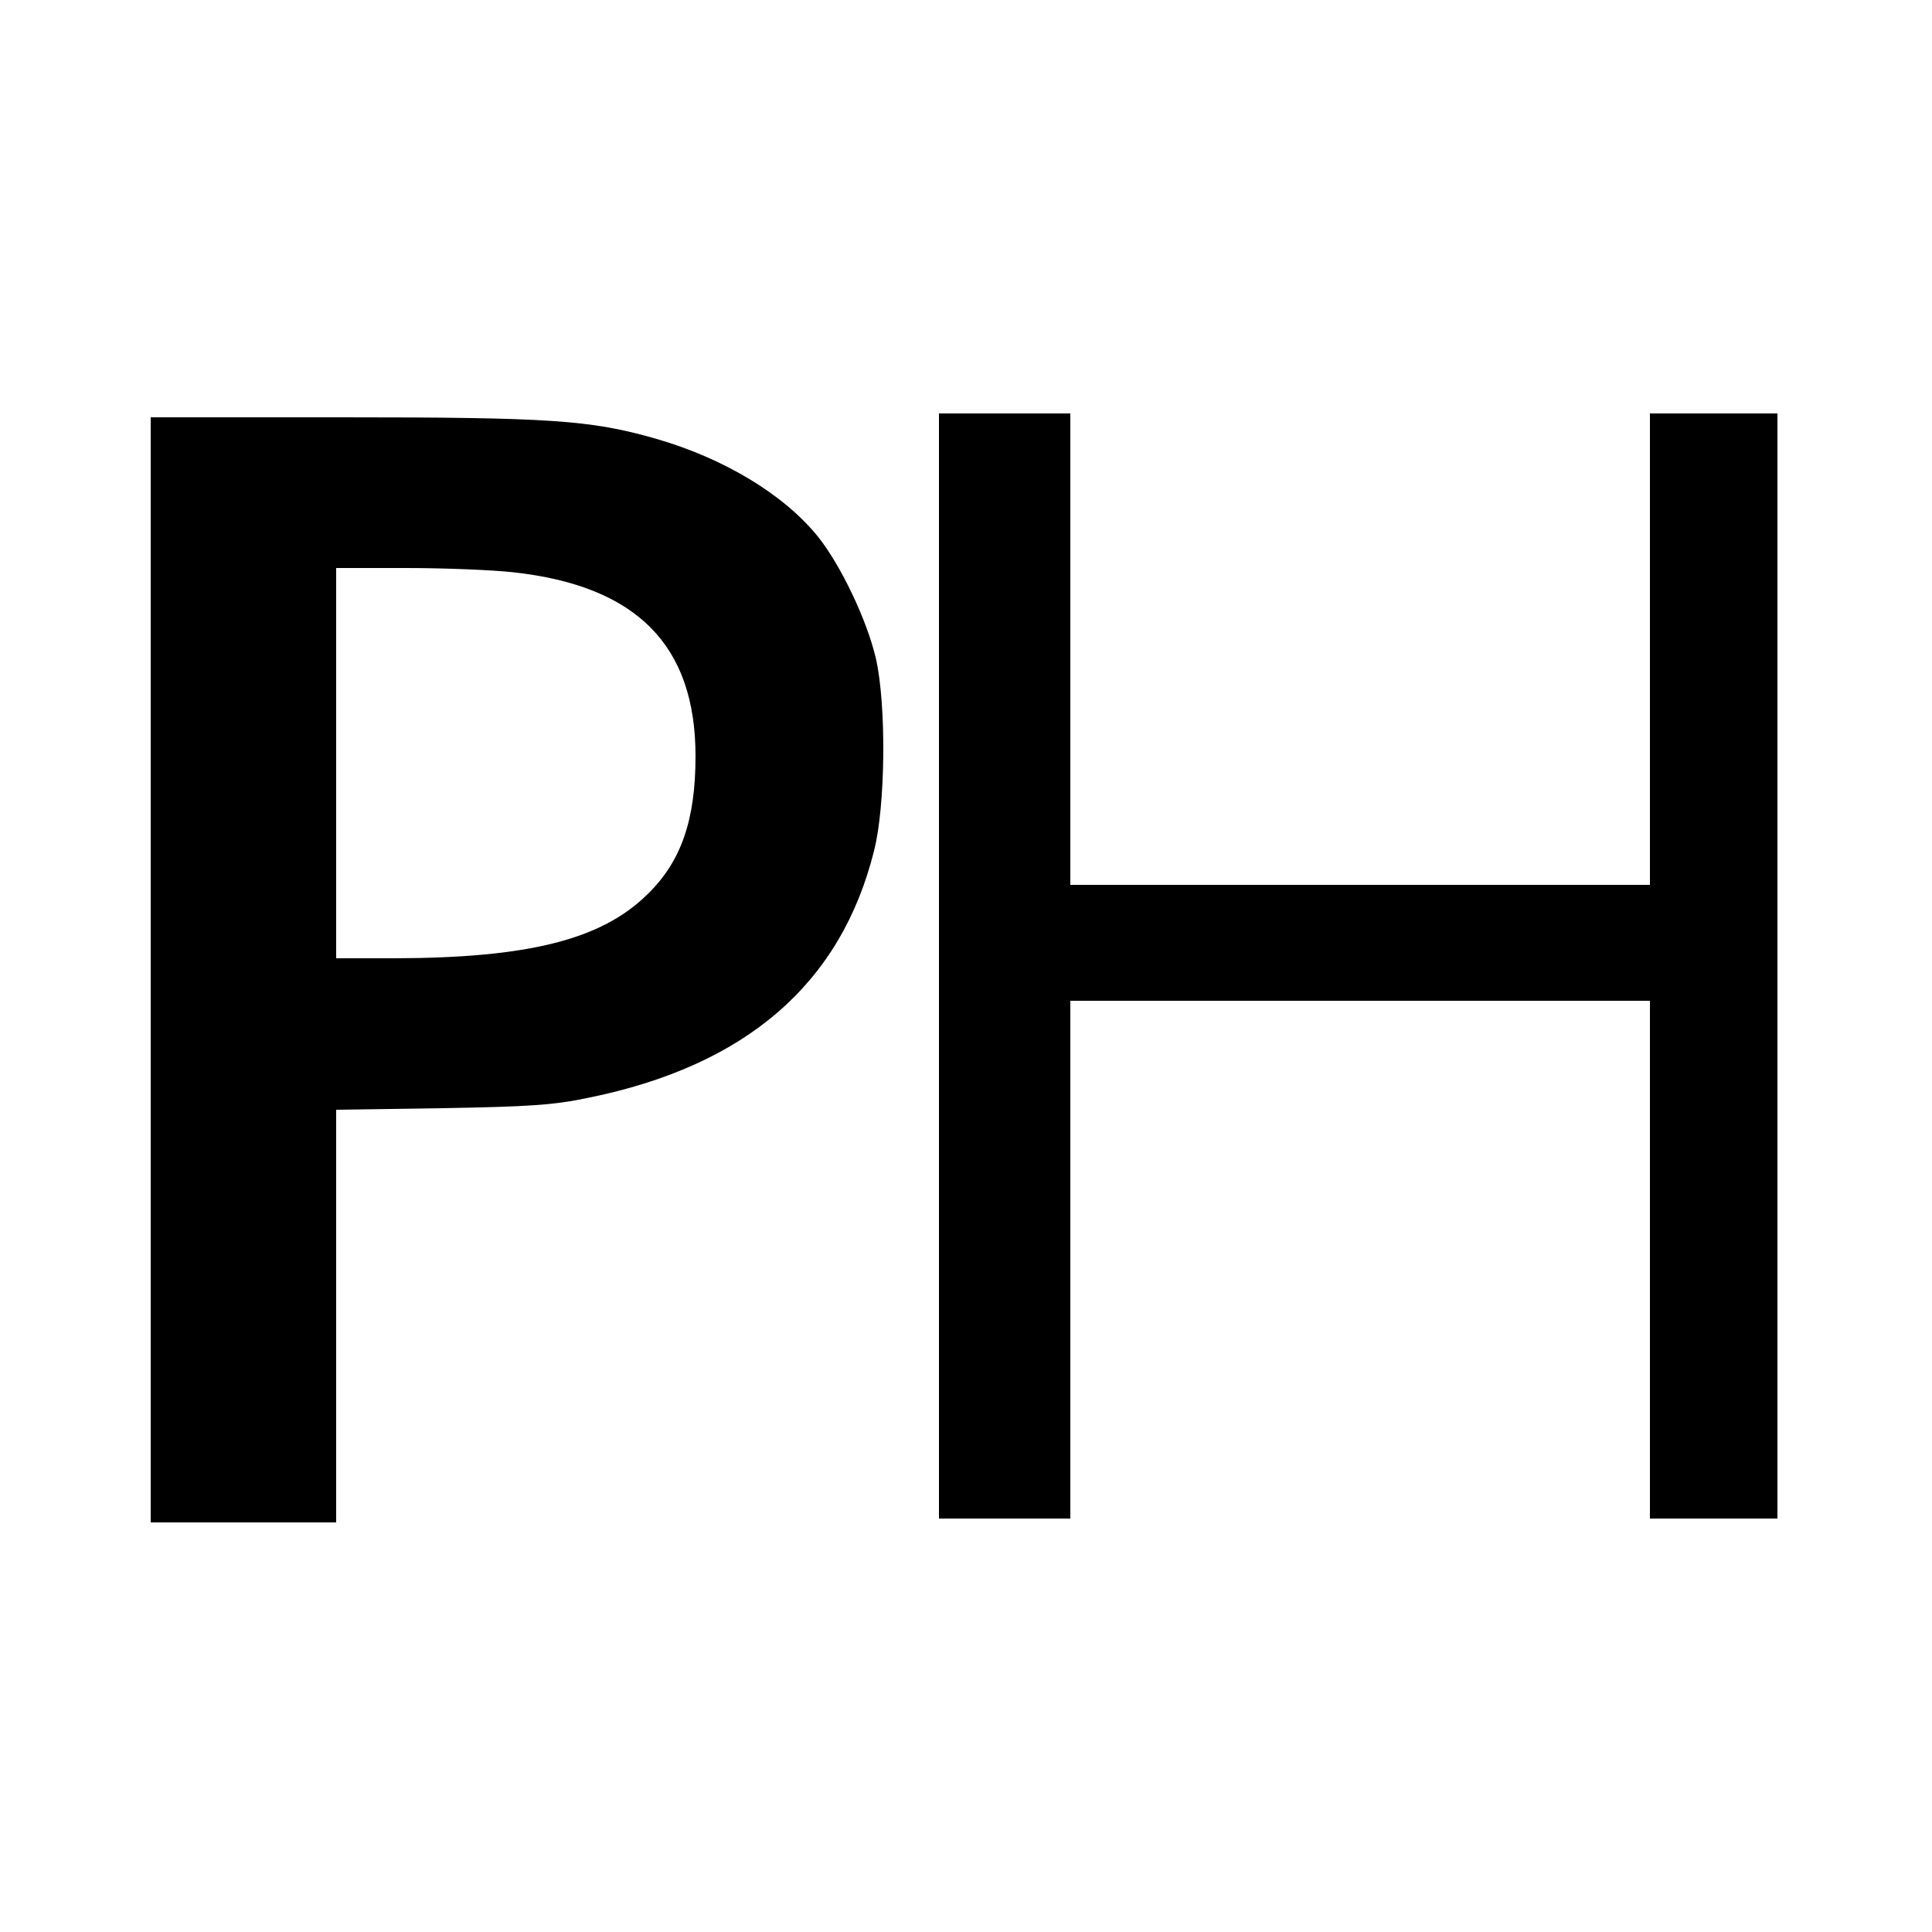
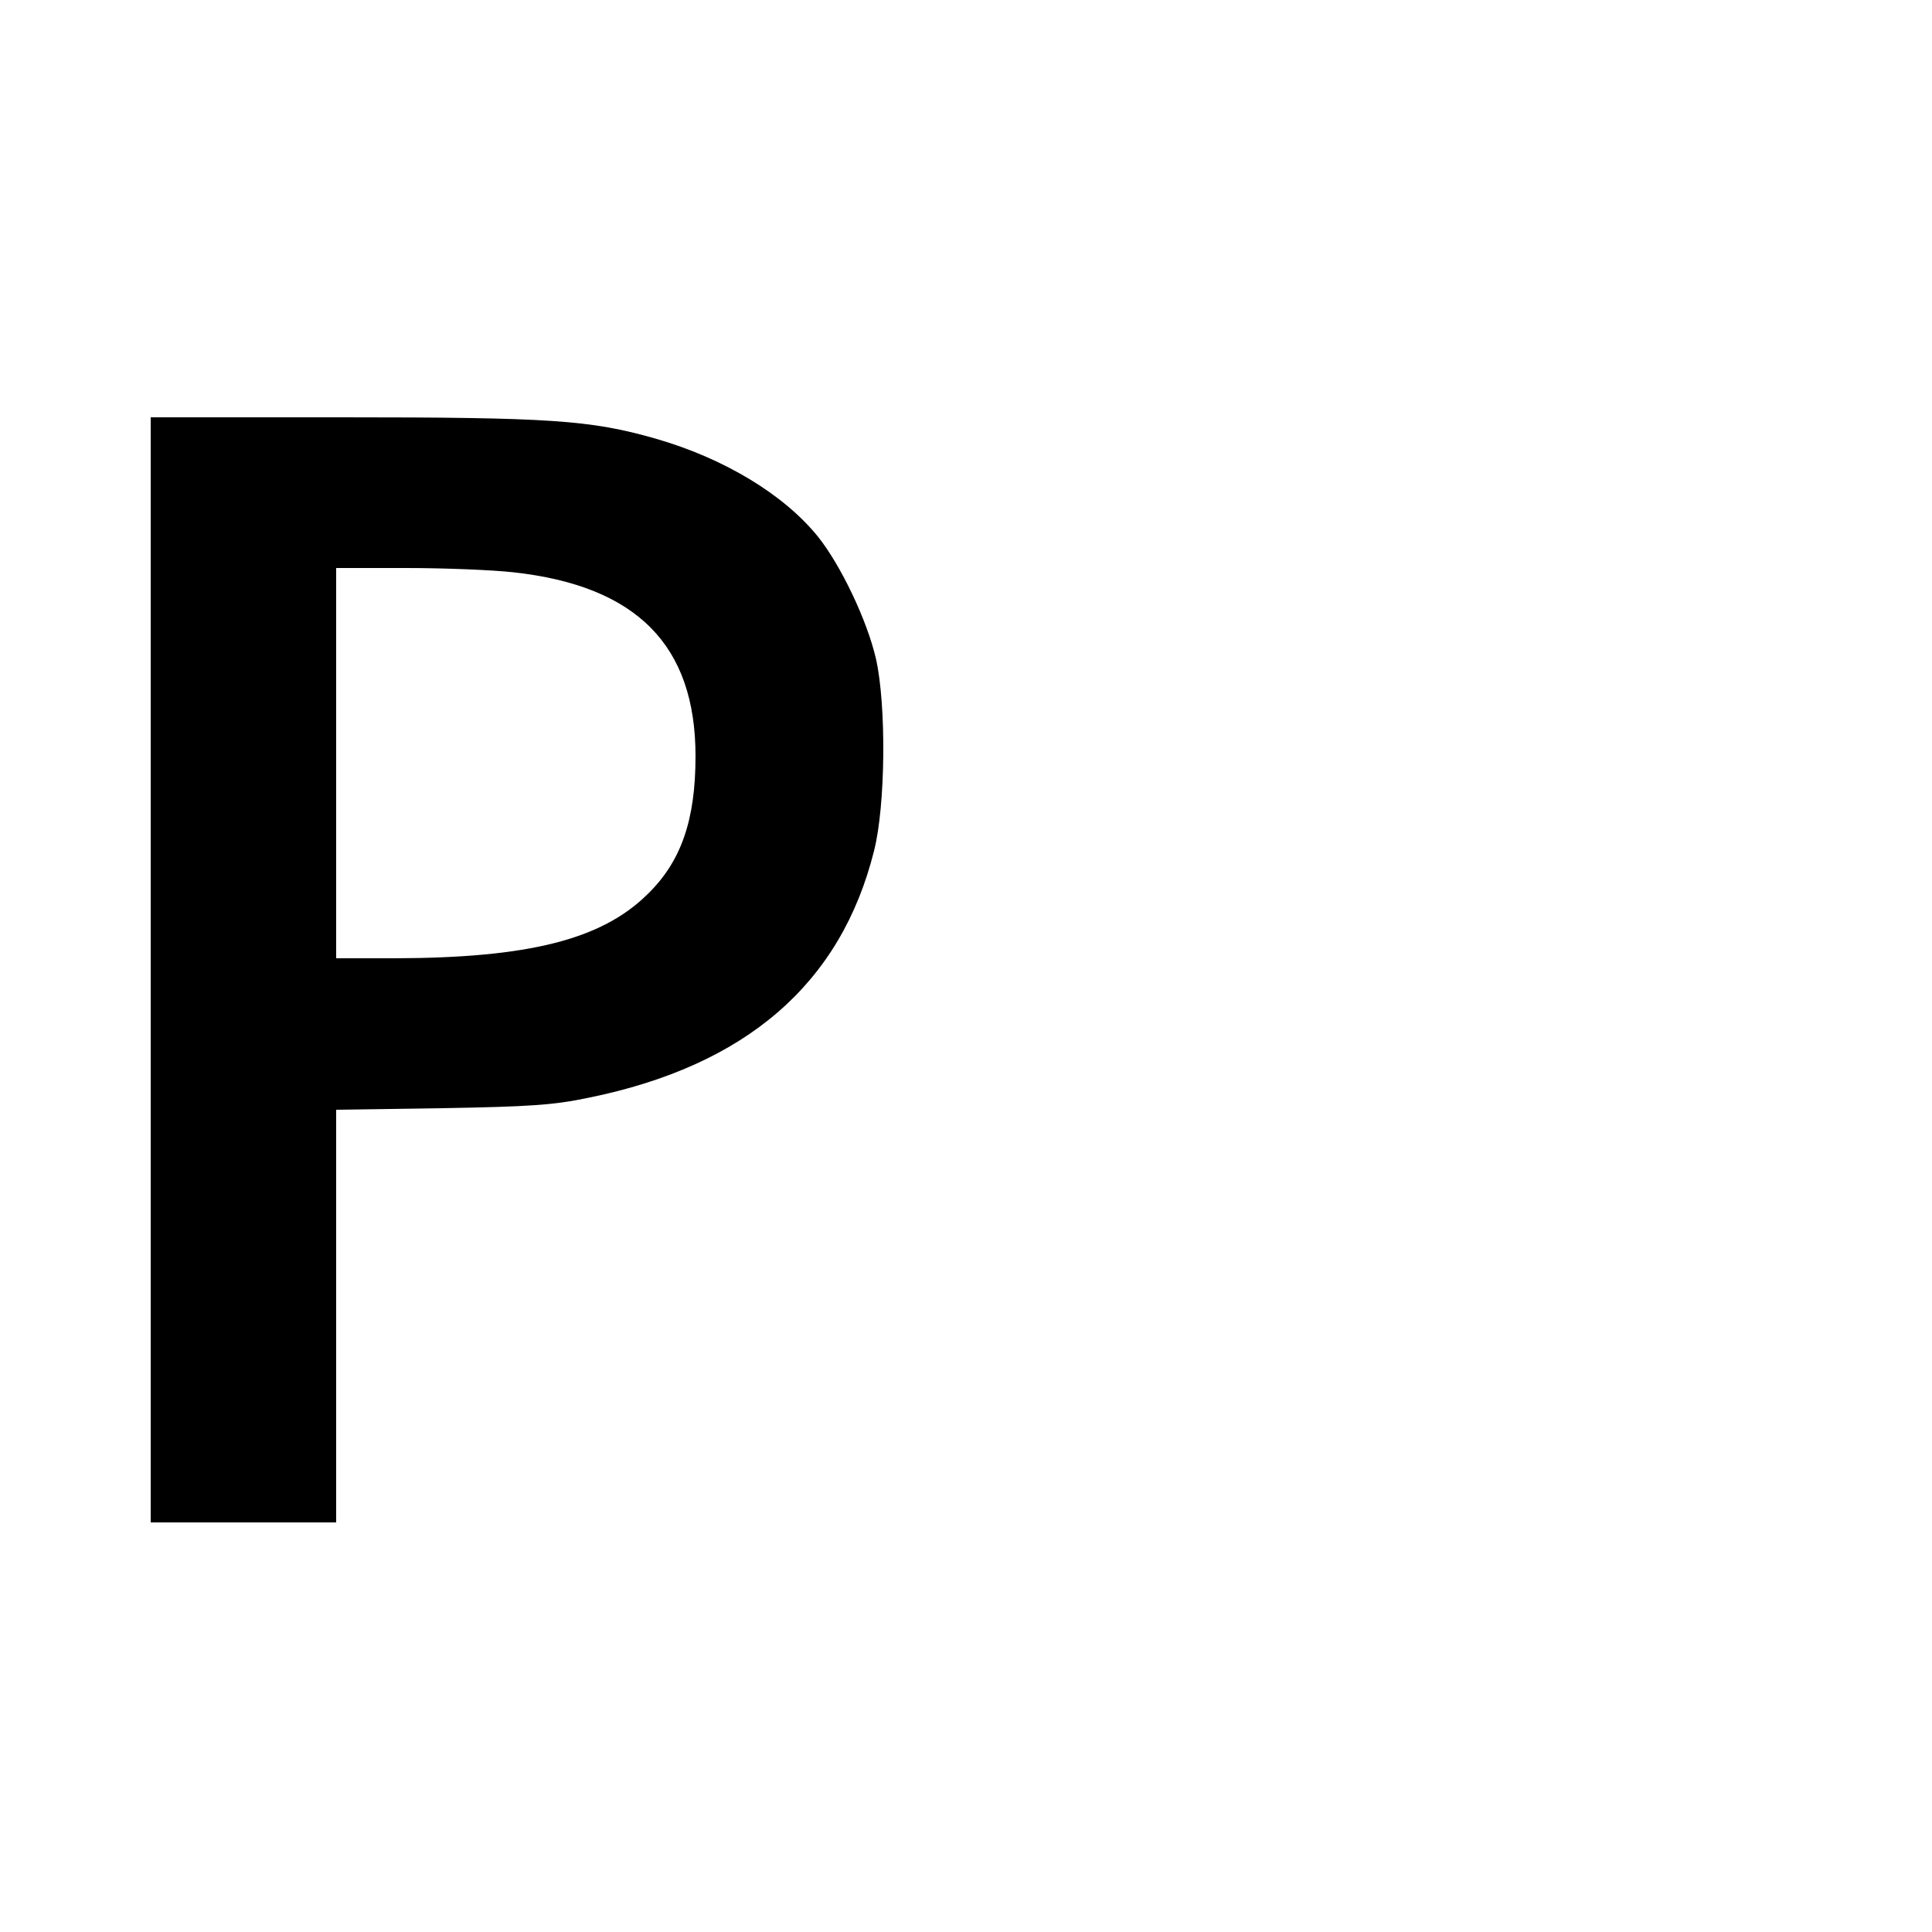
<svg xmlns="http://www.w3.org/2000/svg" version="1.0" width="500pt" height="500pt" viewBox="0 0 500 500" preserveAspectRatio="xMidYMid meet">
  <g transform="translate(0,500) scale(0.1,-0.1)" fill="#000000" stroke="none">
-     <path d="M2430 2500 l0 -1430 170 0 170 0 0 670 0 670 750 0 750 0 0 -670 0 -670 165 0 165 0 0 1430 0 1430 -165 0 -165 0 0 -610 0 -610 -750 0 -750 0 0 610 0 610 -170 0 -170 0 0 -1430z" />
    <path d="M390 2490 l0 -1430 240 0 240 0 0 534 0 534 273 4 c229 4 289 8 380 27 408 83 653 295 739 639 30 118 32 377 5 497 -23 100 -91 242 -150 316 -88 109 -243 203 -421 254 -168 48 -273 55 -812 55 l-494 0 0 -1430z m938 1029 c320 -35 472 -189 472 -476 0 -165 -37 -273 -125 -358 -119 -117 -308 -164 -652 -165 l-153 0 0 505 0 505 180 0 c100 0 224 -5 278 -11z" />
  </g>
</svg>